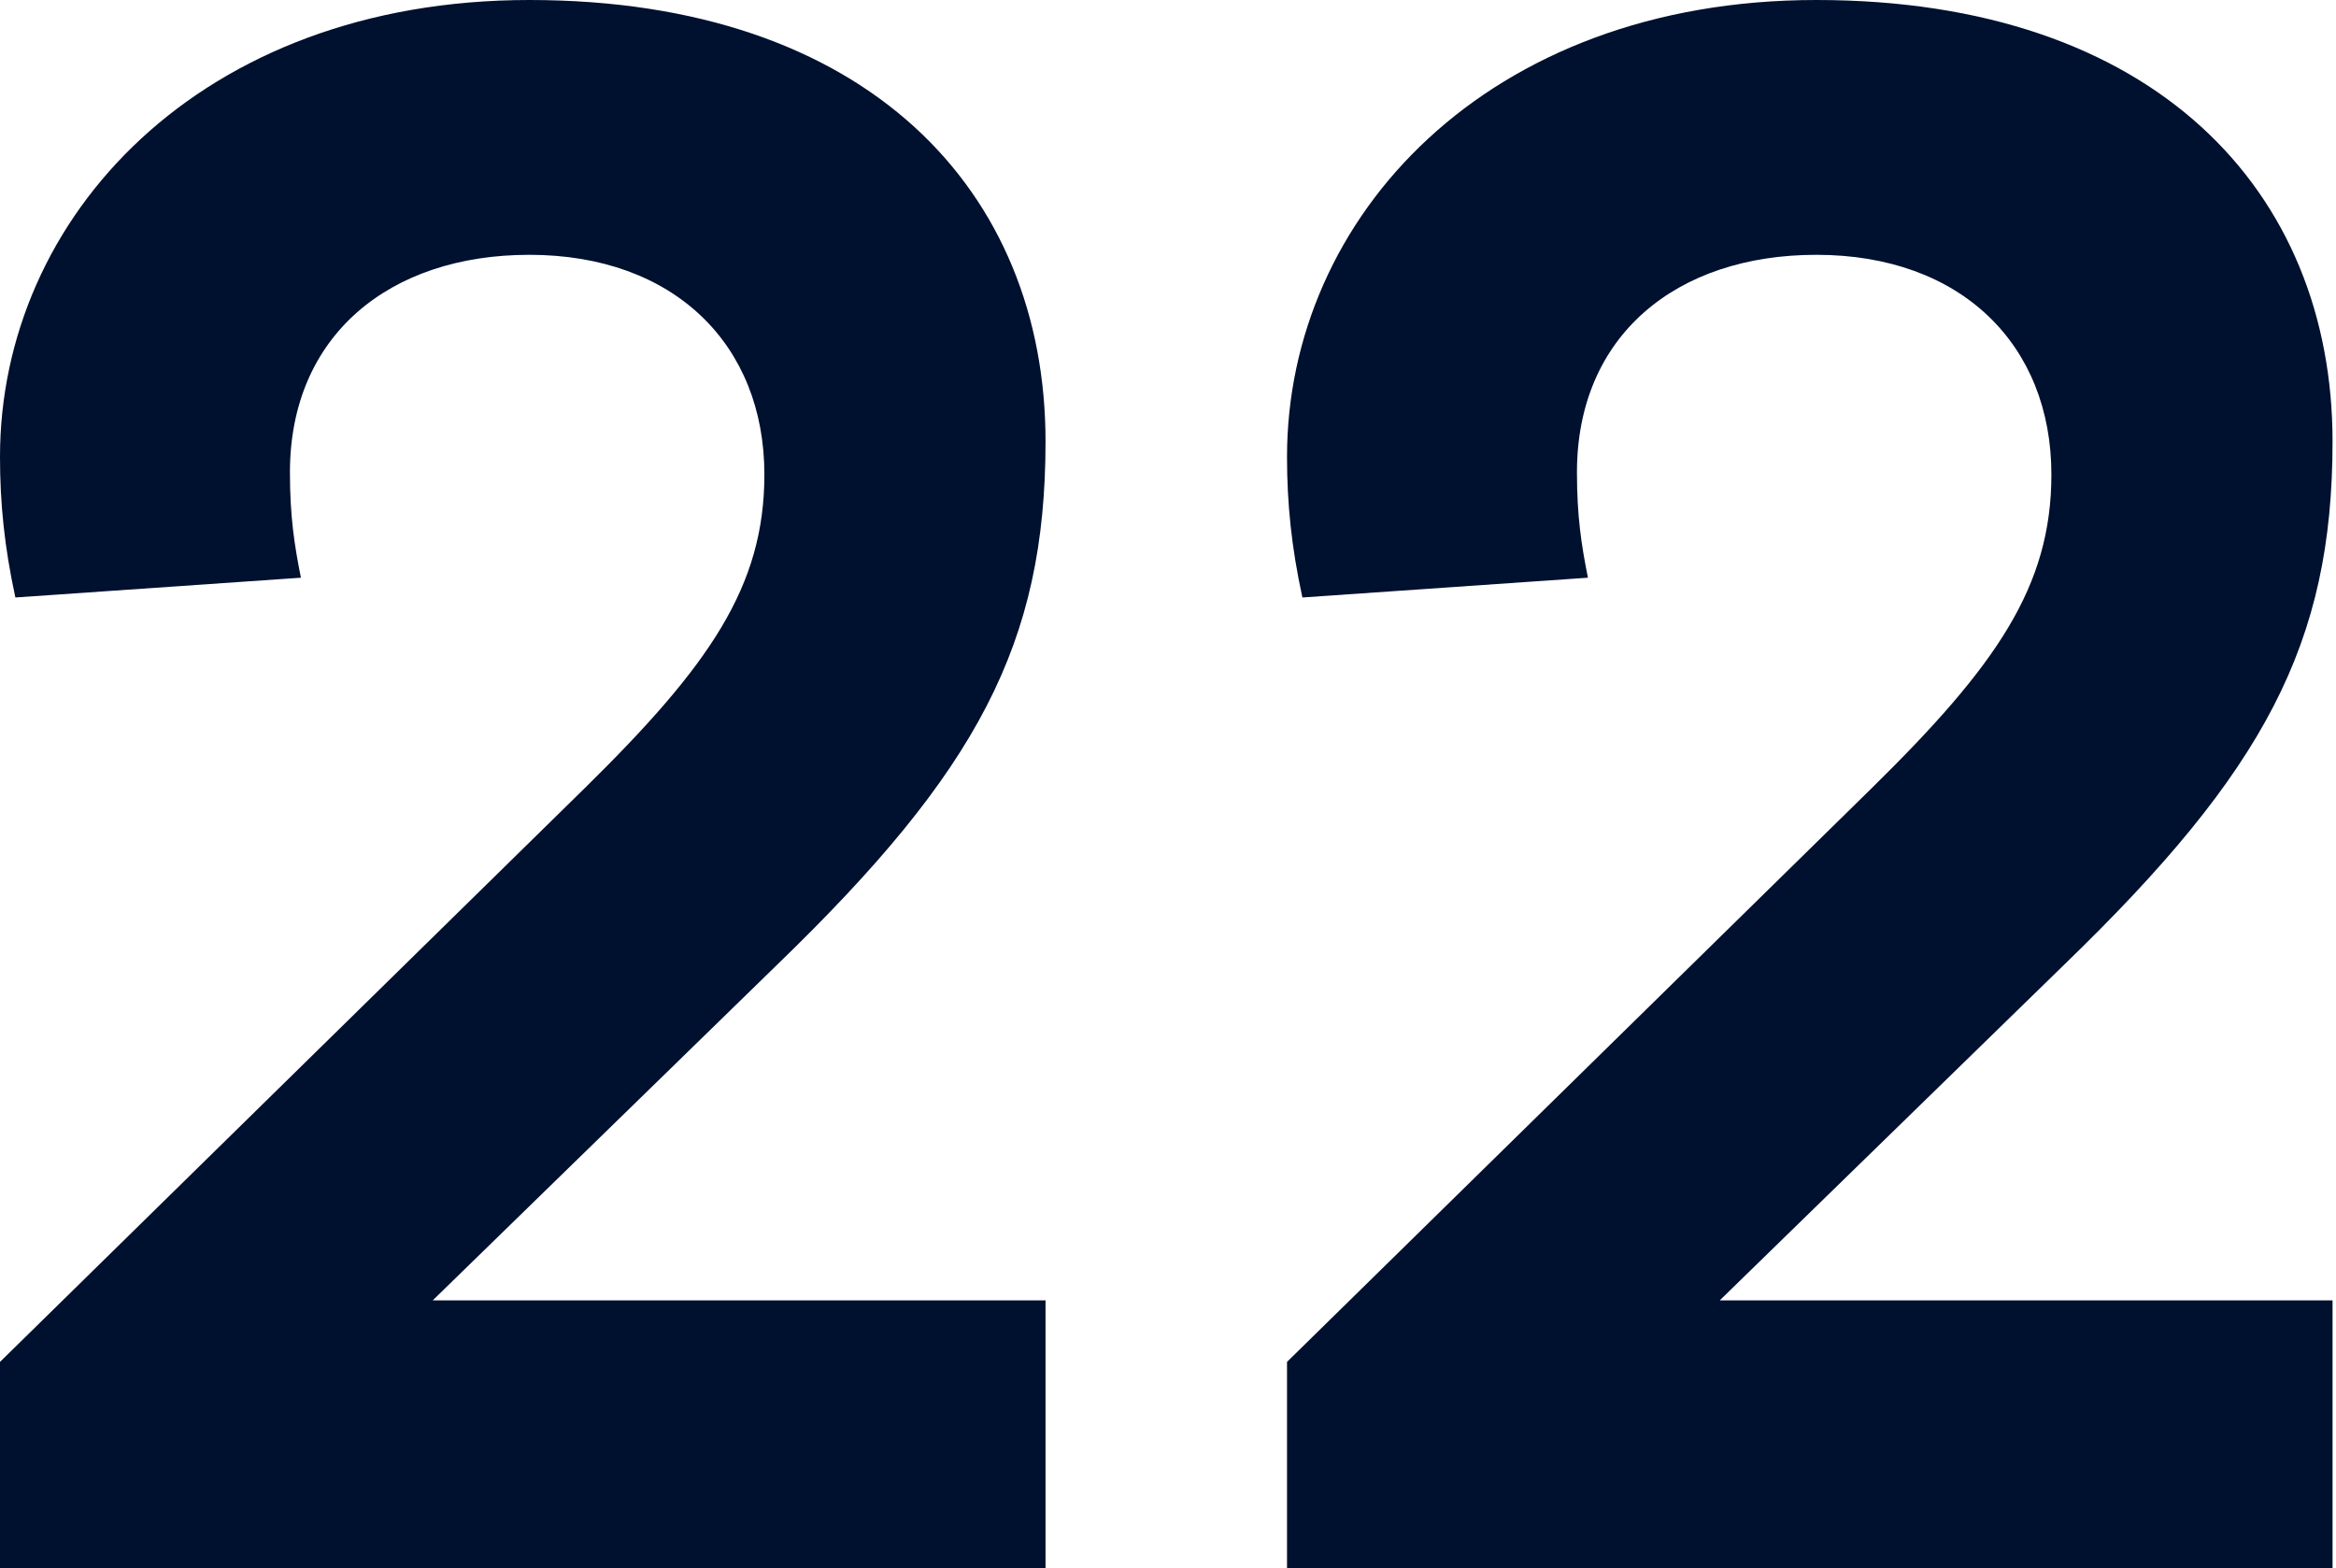
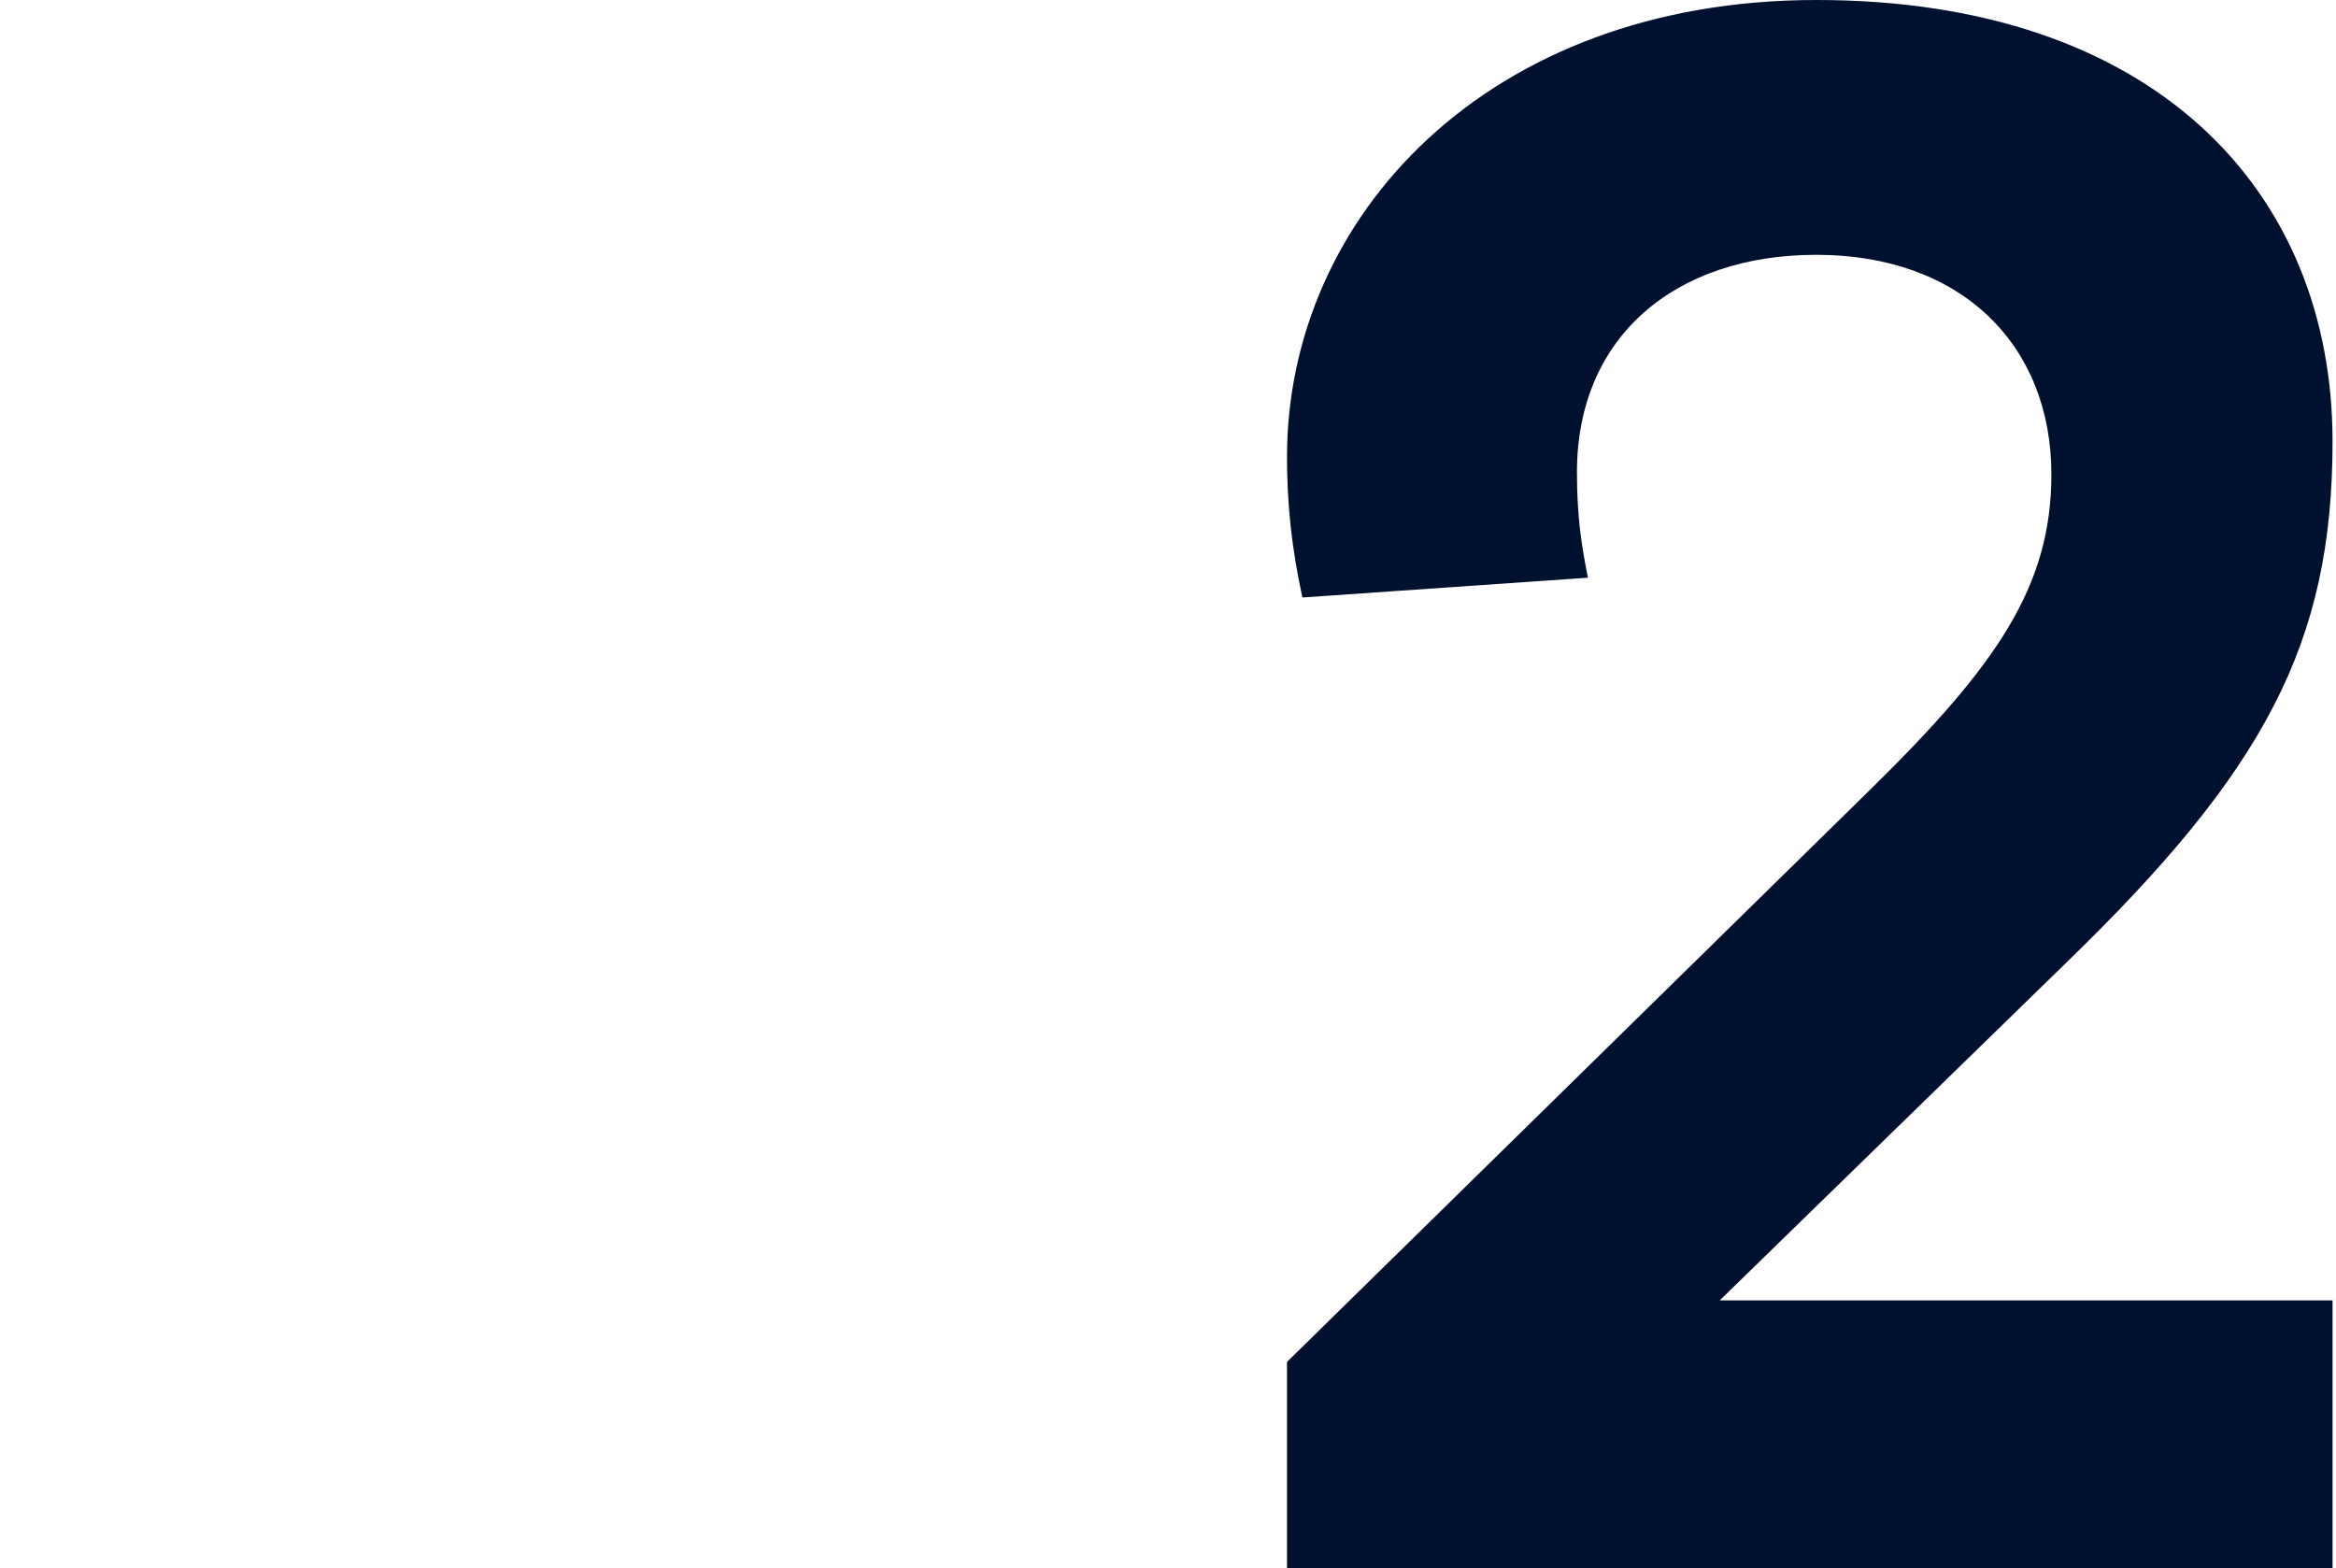
<svg xmlns="http://www.w3.org/2000/svg" width="213" height="143" viewBox="0 0 213 143" fill="none">
-   <path d="M0 143H95.333V118.566H39.455L70.899 87.923C89.125 70.298 95.333 58.682 95.333 40.256C95.333 17.424 79.111 0 48.267 0C18.226 0 0 19.828 0 41.658C0 45.864 0.401 49.87 1.402 54.476L27.438 52.674C26.837 49.669 26.437 47.066 26.437 43.06C26.437 30.643 35.45 23.233 48.267 23.233C61.486 23.233 69.698 31.444 69.698 43.261C69.698 53.475 64.691 60.685 53.275 71.901L0 124.174V143Z" fill="#00102F" />
  <path d="M117.352 143H212.685V118.566H156.807L188.251 87.923C206.476 70.298 212.685 58.682 212.685 40.256C212.685 17.424 196.462 0 165.619 0C135.577 0 117.352 19.828 117.352 41.658C117.352 45.864 117.752 49.87 118.754 54.476L144.79 52.674C144.189 49.669 143.789 47.066 143.789 43.06C143.789 30.643 152.801 23.233 165.619 23.233C178.838 23.233 187.049 31.444 187.049 43.261C187.049 53.475 182.042 60.685 170.626 71.901L117.352 124.174V143Z" fill="#00102F" />
</svg>